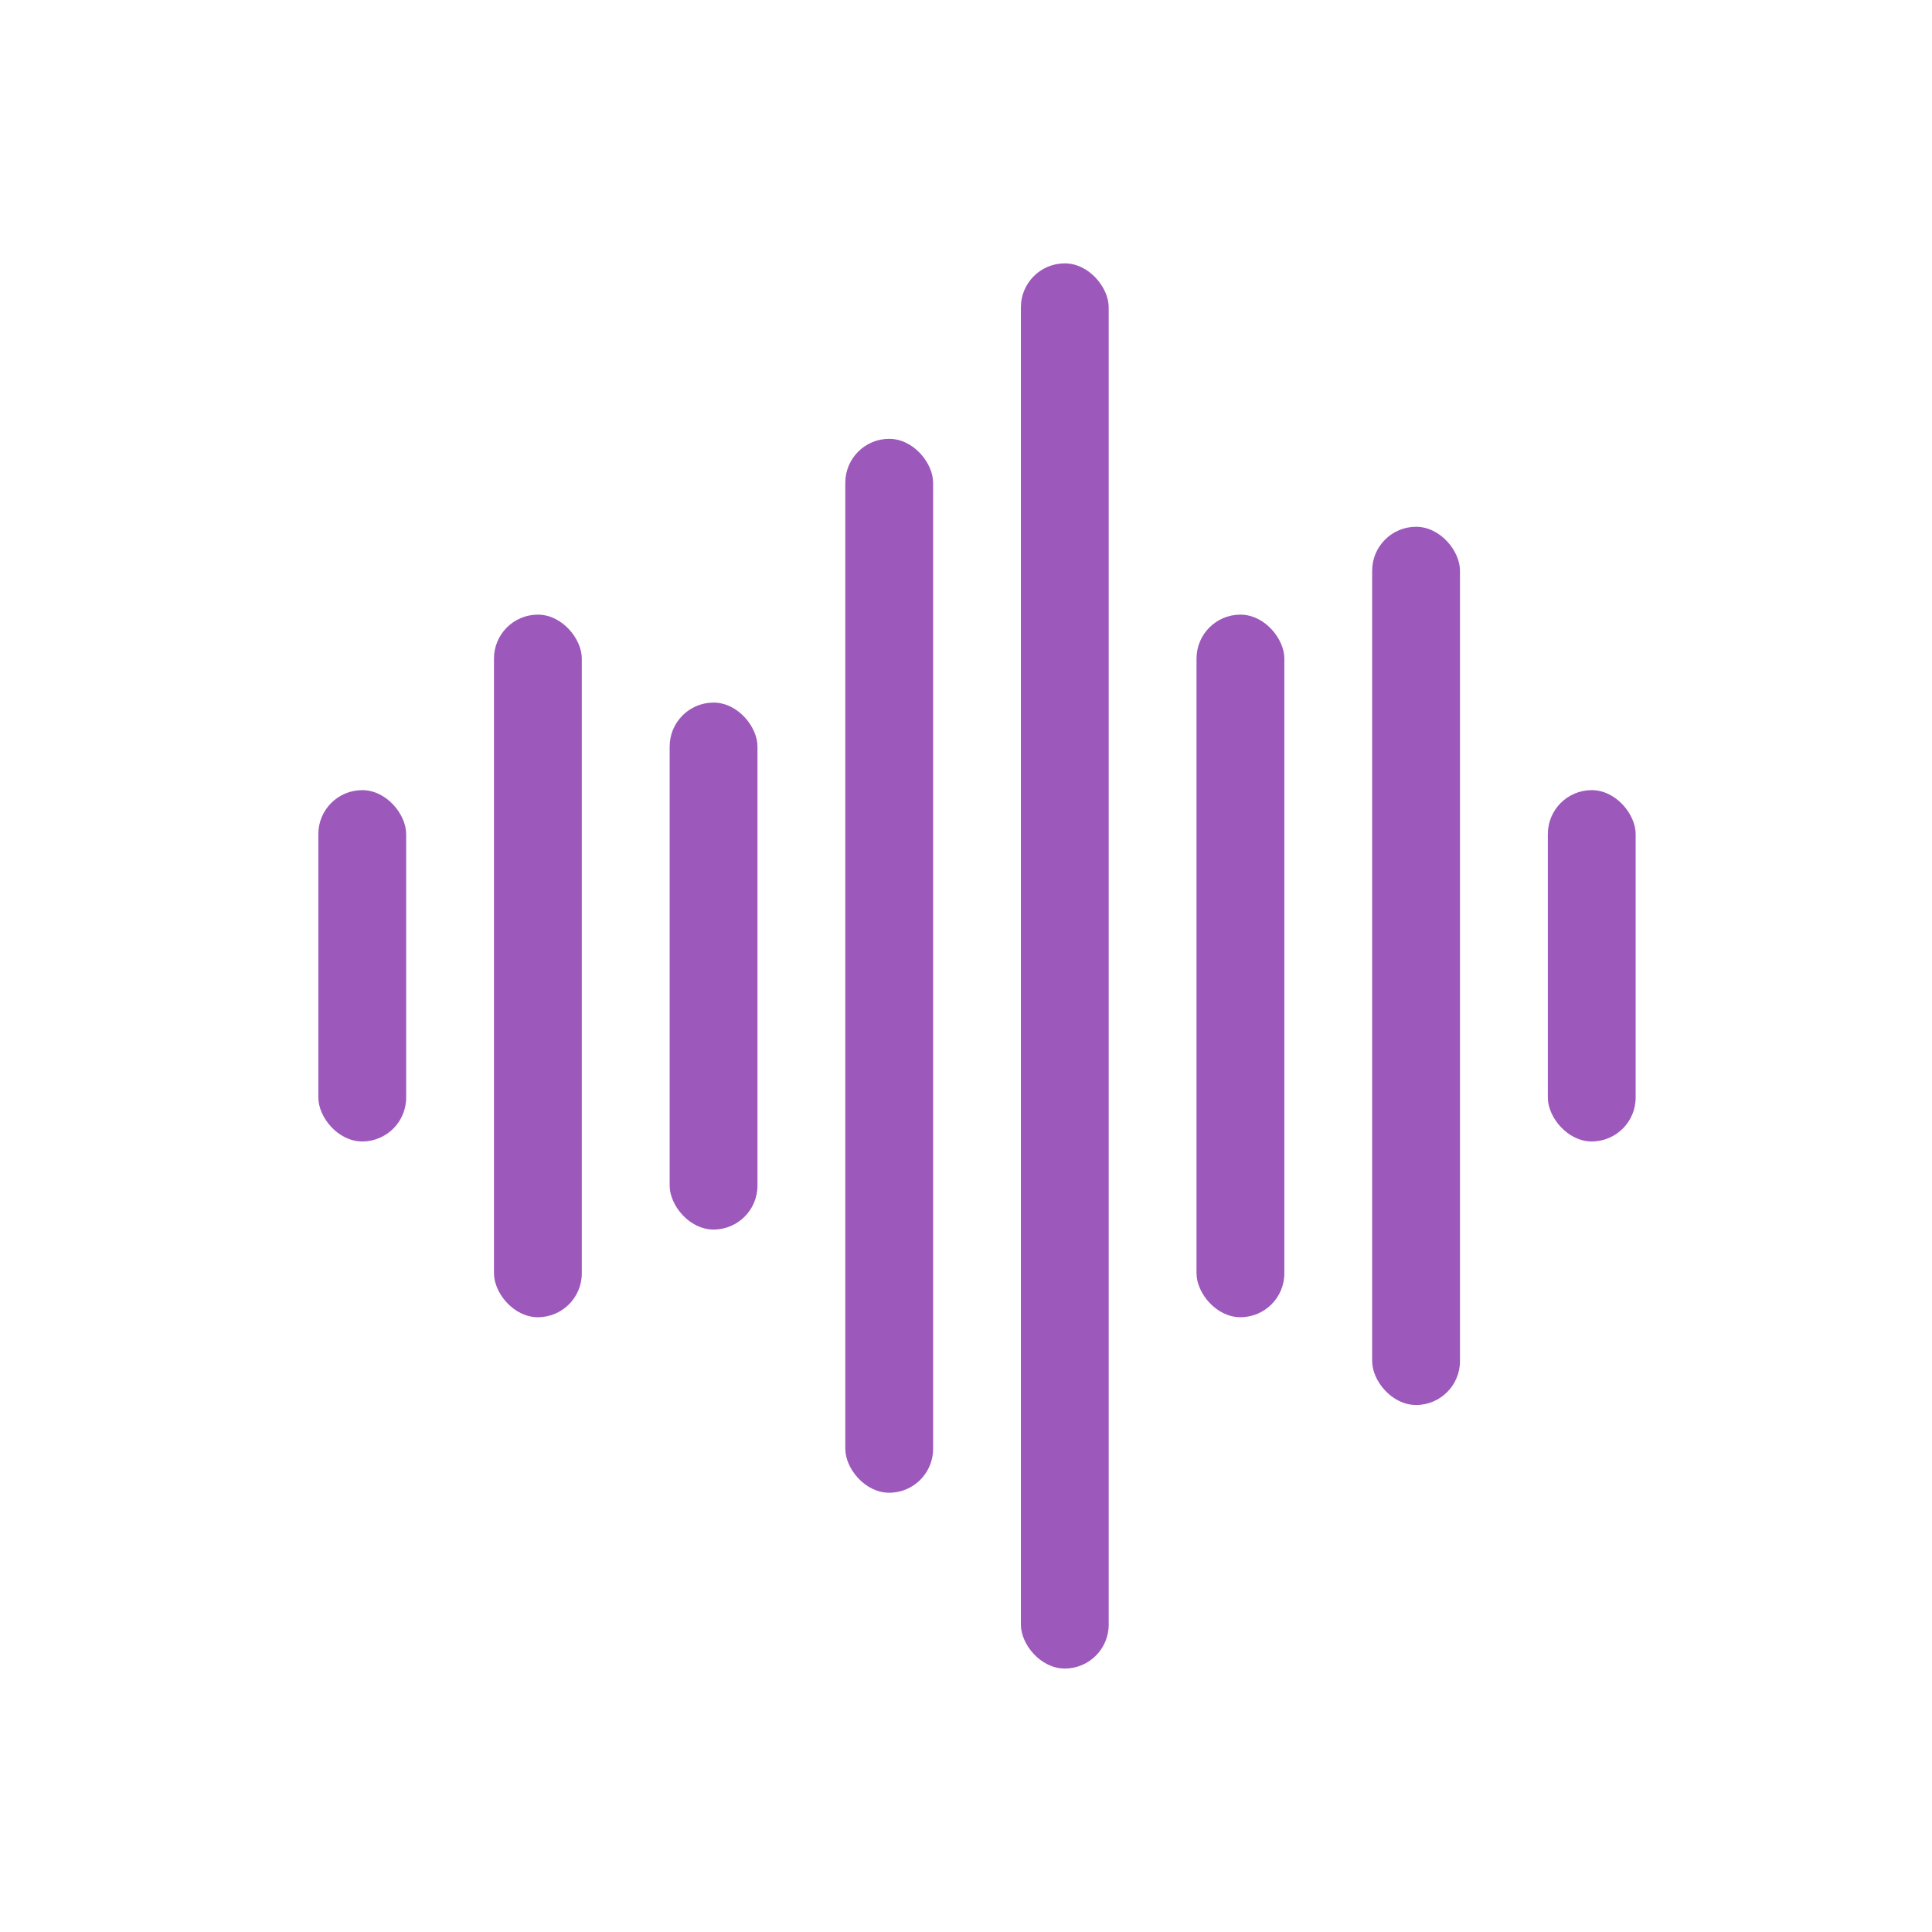
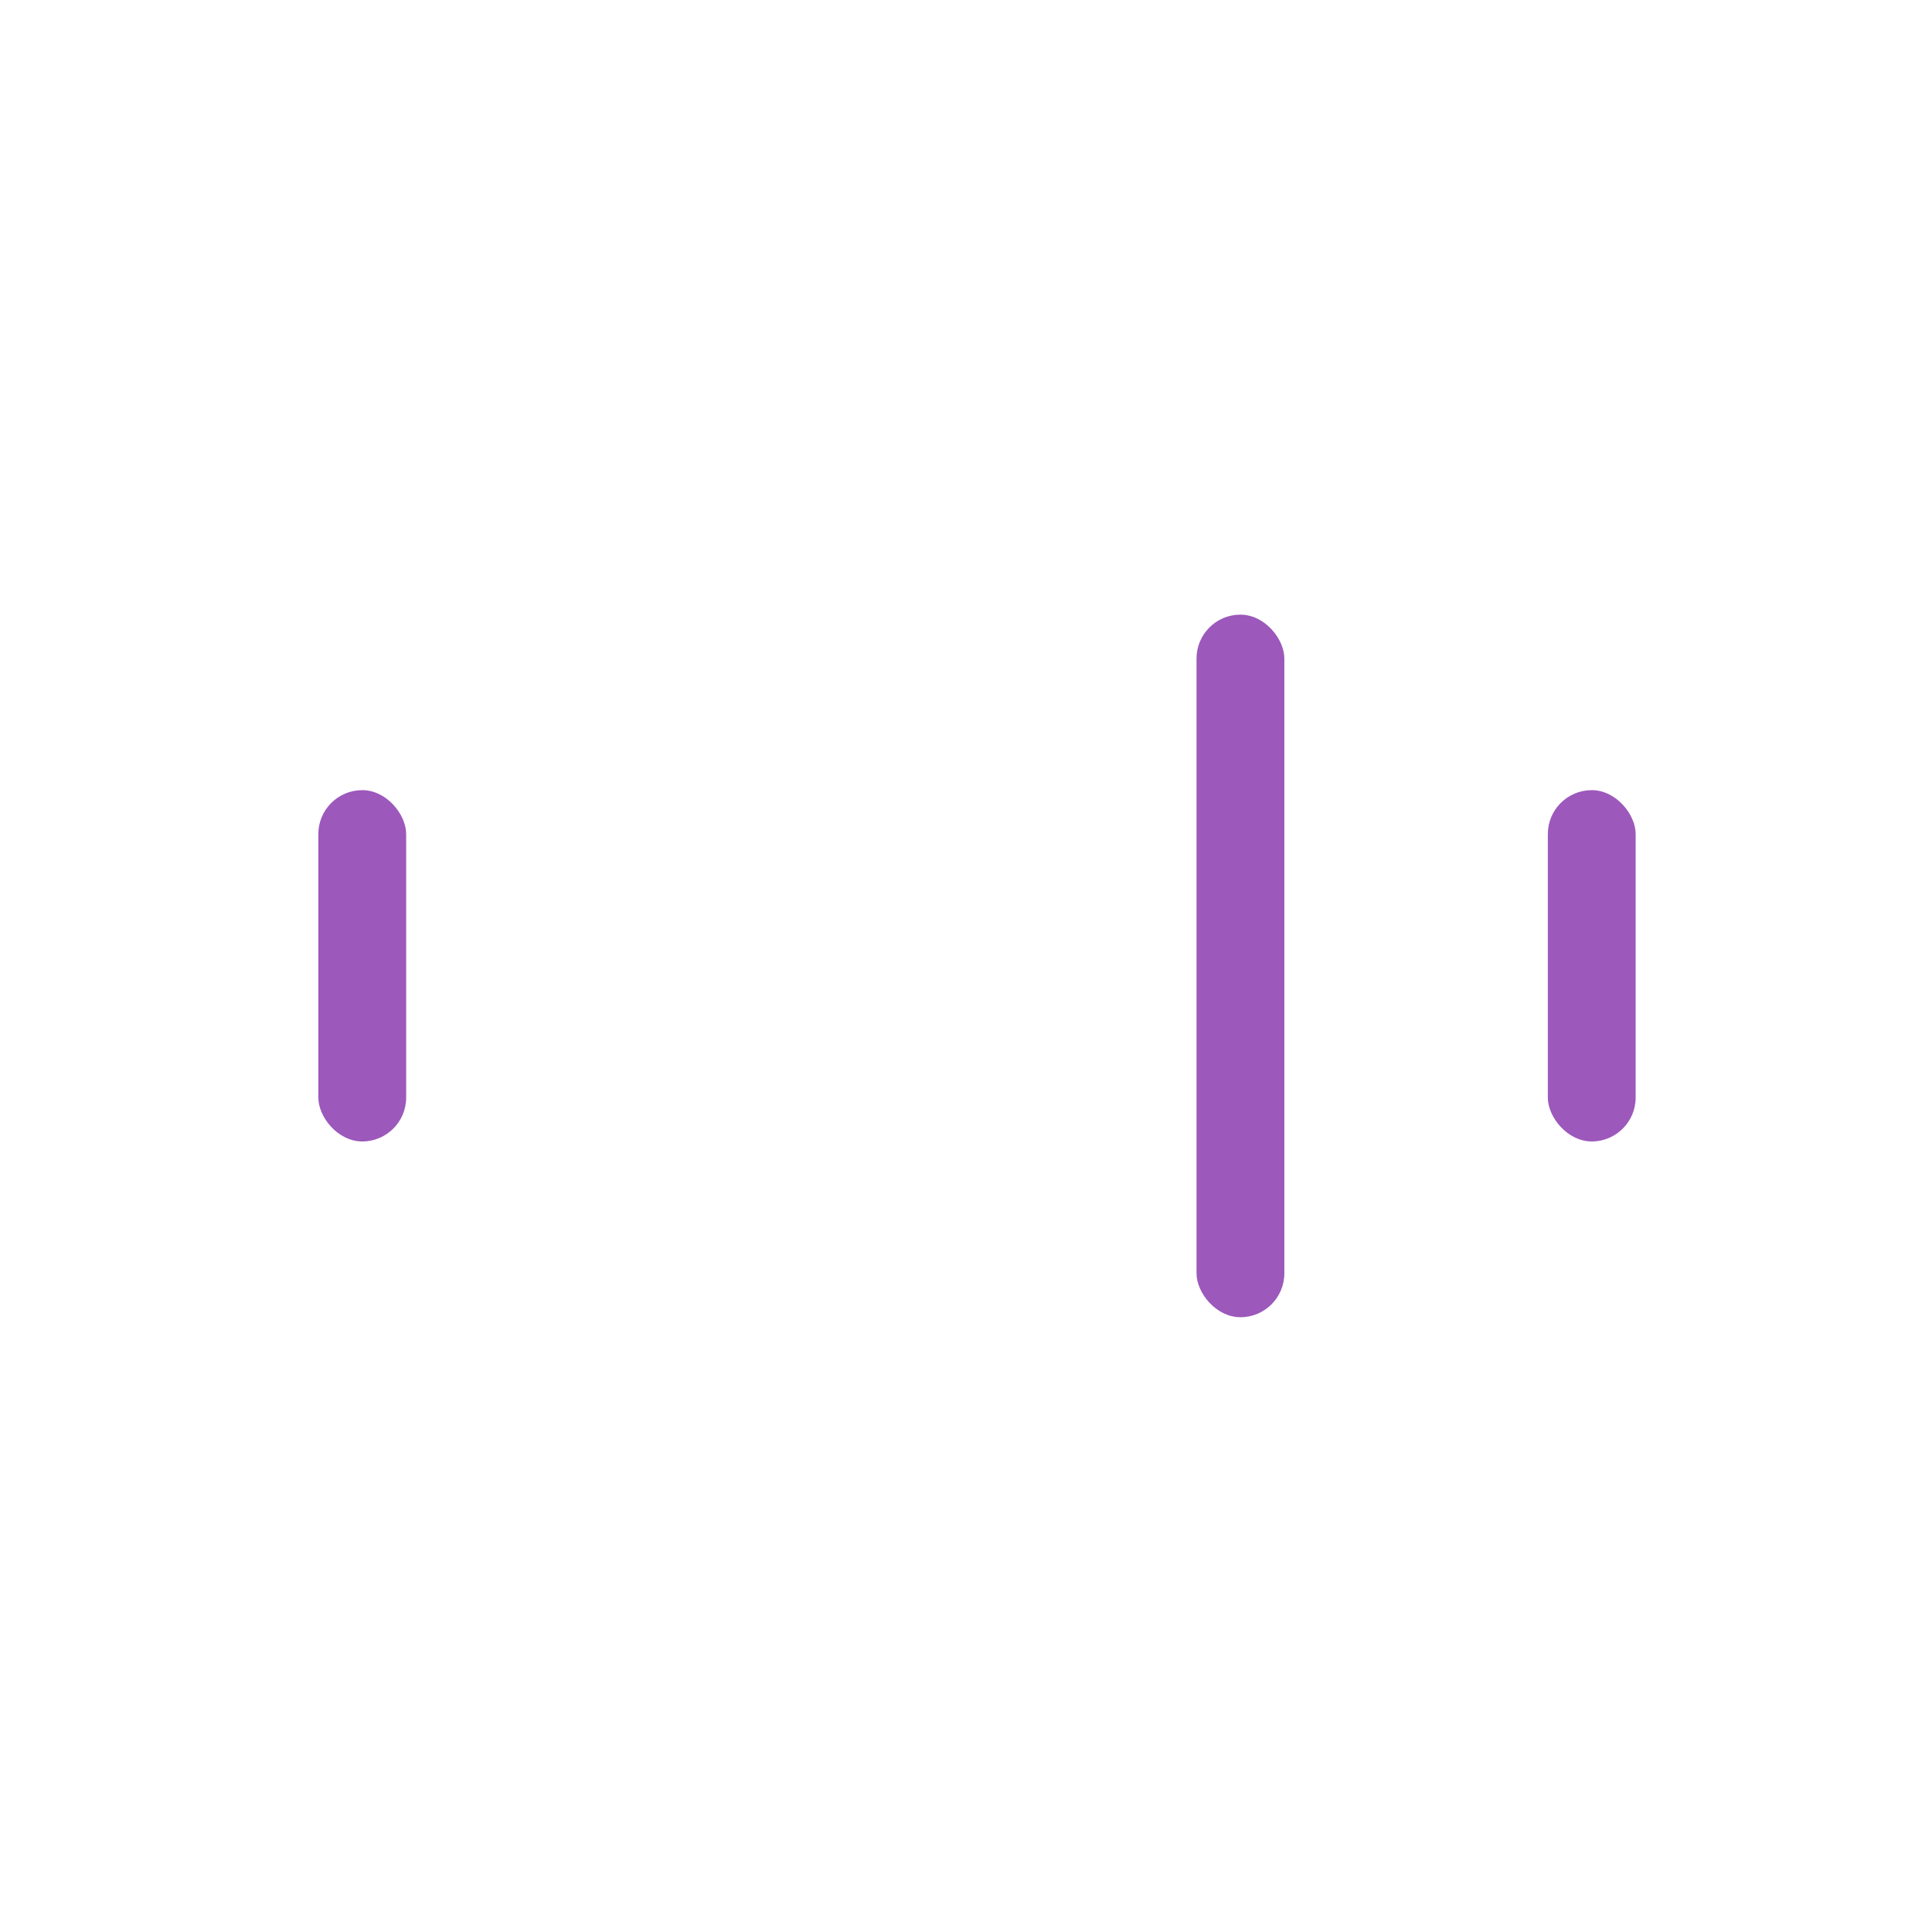
<svg xmlns="http://www.w3.org/2000/svg" width="44" height="44" viewBox="0 0 44 44" fill="none">
  <rect x="7.25" y="17.995" width="2" height="8.001" rx="1" fill="#9C58BB" />
-   <rect x="11.25" y="13.998" width="2" height="16.001" rx="1" fill="#9C58BB" />
-   <rect x="15.251" y="16.001" width="2" height="12.001" rx="1" fill="#9C58BB" />
-   <rect x="19.251" y="9.994" width="2" height="24.002" rx="1" fill="#9C58BB" />
-   <rect x="23.25" y="5.998" width="2" height="32.002" rx="1" fill="#9C58BB" />
  <rect x="27.25" y="13.998" width="2" height="16.001" rx="1" fill="#9C58BB" />
-   <rect x="31.25" y="11.997" width="2" height="20.001" rx="1" fill="#9C58BB" />
  <rect x="35.251" y="17.995" width="2" height="8.001" rx="1" fill="#9C58BB" />
</svg>